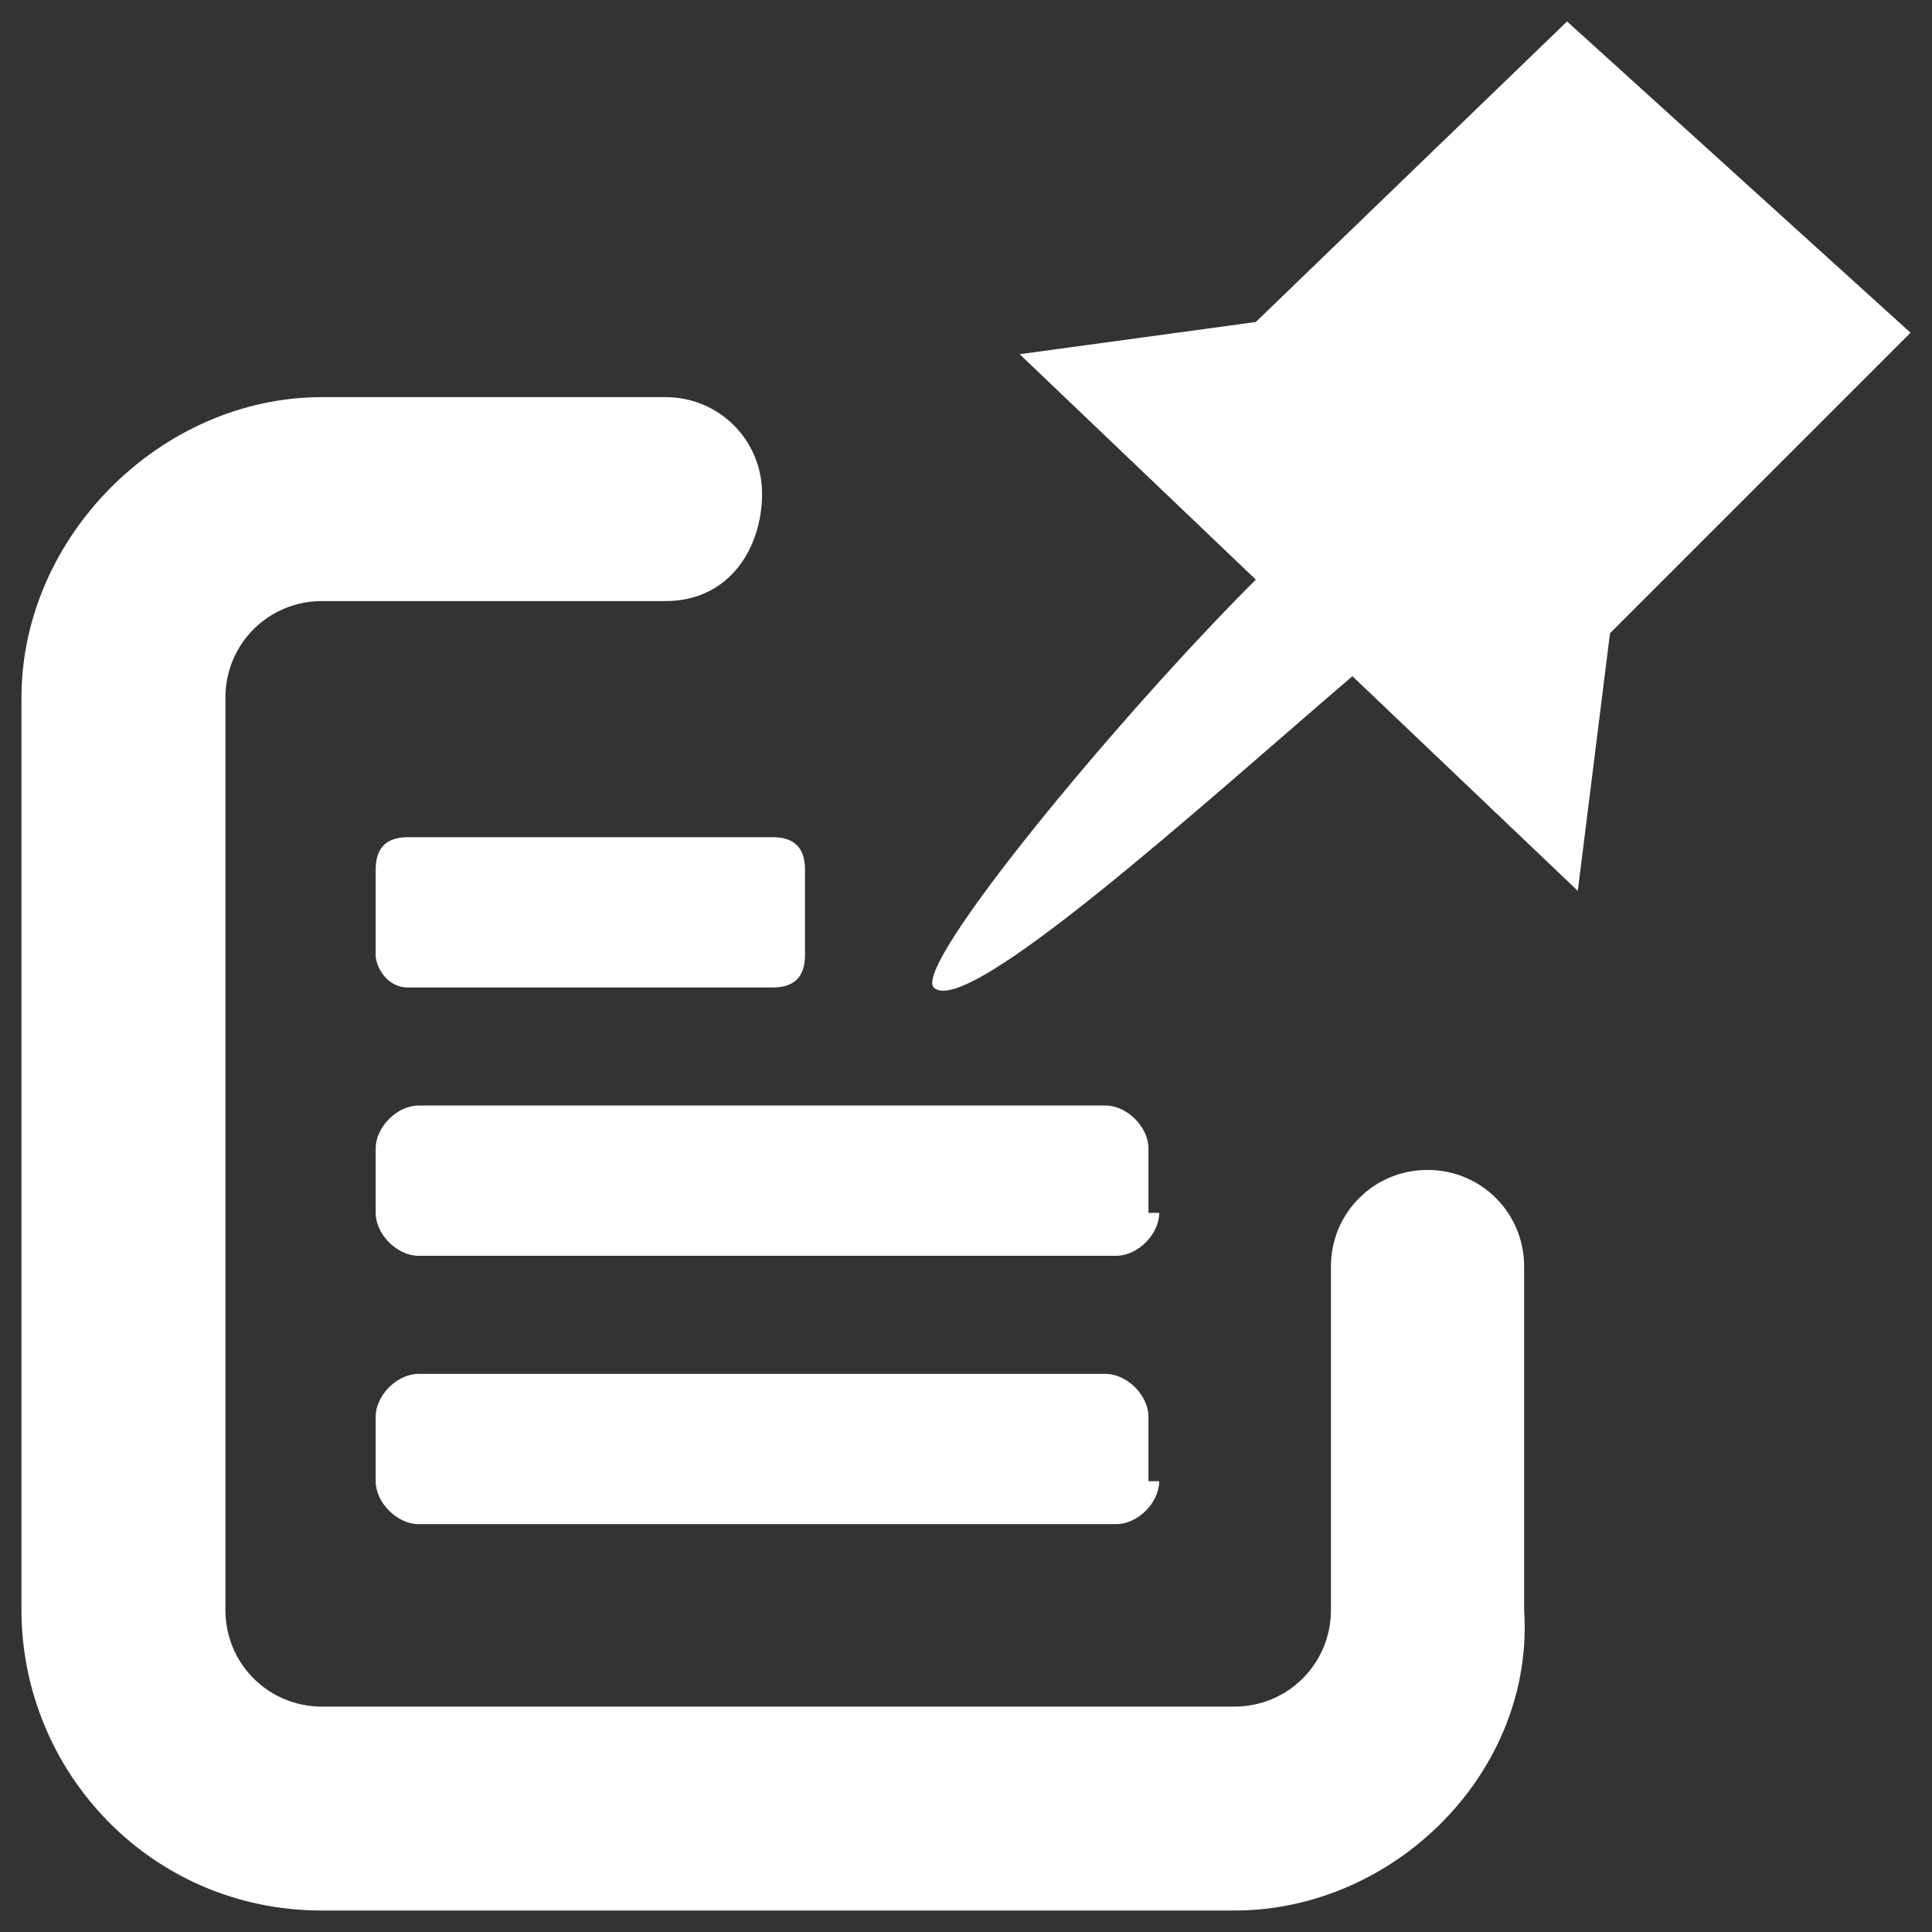
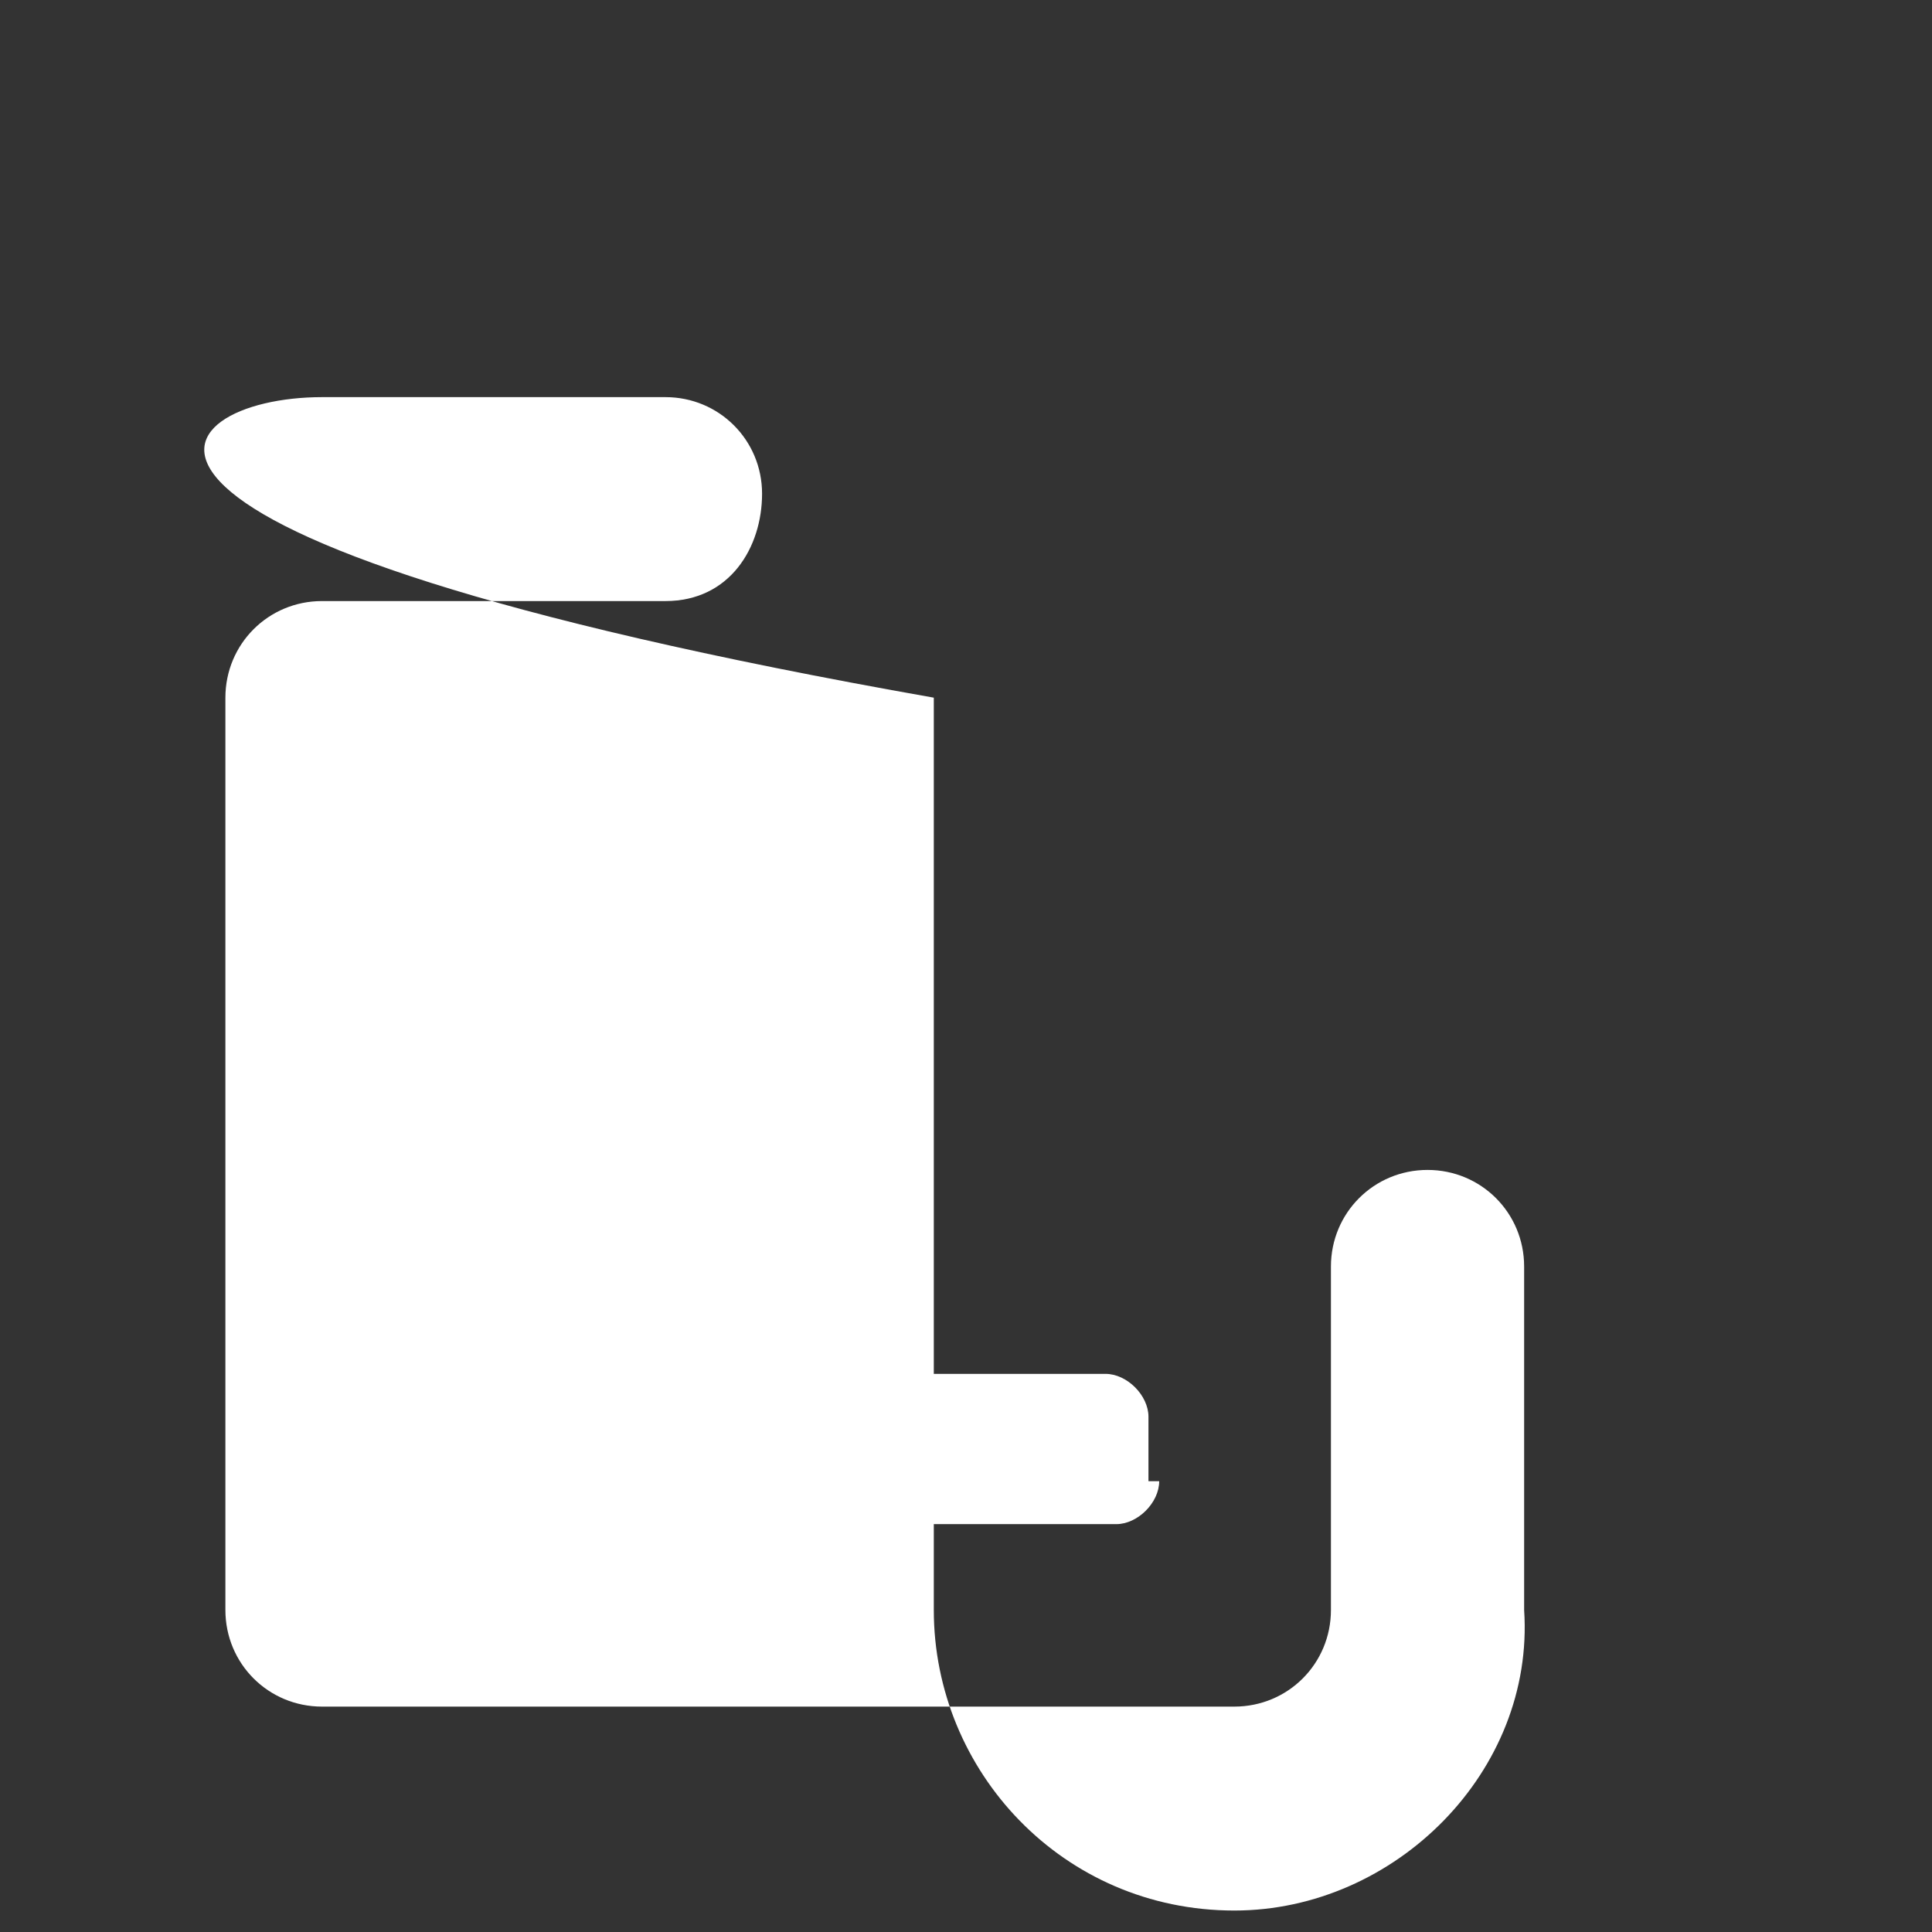
<svg xmlns="http://www.w3.org/2000/svg" version="1.1" id="Ebene_3" x="0px" y="0px" viewBox="0 0 18 18" style="enable-background:new 0 0 18 18;" xml:space="preserve">
  <rect x="0" y="0" width="18" height="18" fill="#333333" stroke="none" />
  <style type="text/css">
	.st0{fill:#FFFFFF;}
</style>
  <g>
-     <path class="st0" d="M14.6,0.2L11.7,3L9.5,3.3l2.2,2.1c-1.3,1.3-3.2,3.6-3,3.8c0.3,0.3,2.5-1.7,3.9-2.9l2.1,2L15,5.9l2.8-2.8   L14.6,0.2z" />
-     <path class="st0" d="M11.5,17.8H3c-1.6,0-2.8-1.3-2.8-2.8V6.5C0.2,5,1.5,3.7,3,3.7h3.2c0.5,0,0.9,0.4,0.9,0.9S6.8,5.6,6.2,5.6H3   C2.5,5.6,2.1,6,2.1,6.5V15c0,0.5,0.4,0.9,0.9,0.9h8.5c0.5,0,0.9-0.4,0.9-0.9v-3.2c0-0.5,0.4-0.9,0.9-0.9c0.5,0,0.9,0.4,0.9,0.9V15   C14.3,16.5,13,17.8,11.5,17.8z" />
+     <path class="st0" d="M11.5,17.8c-1.6,0-2.8-1.3-2.8-2.8V6.5C0.2,5,1.5,3.7,3,3.7h3.2c0.5,0,0.9,0.4,0.9,0.9S6.8,5.6,6.2,5.6H3   C2.5,5.6,2.1,6,2.1,6.5V15c0,0.5,0.4,0.9,0.9,0.9h8.5c0.5,0,0.9-0.4,0.9-0.9v-3.2c0-0.5,0.4-0.9,0.9-0.9c0.5,0,0.9,0.4,0.9,0.9V15   C14.3,16.5,13,17.8,11.5,17.8z" />
    <g>
      <path class="st0" d="M10.8,13.8c0,0.2-0.2,0.4-0.4,0.4H3.9c-0.2,0-0.4-0.2-0.4-0.4v-0.6c0-0.2,0.2-0.4,0.4-0.4h6.4    c0.2,0,0.4,0.2,0.4,0.4V13.8z" />
    </g>
    <g>
-       <path class="st0" d="M10.8,11.3c0,0.2-0.2,0.4-0.4,0.4H3.9c-0.2,0-0.4-0.2-0.4-0.4v-0.6c0-0.2,0.2-0.4,0.4-0.4h6.4    c0.2,0,0.4,0.2,0.4,0.4V11.3z" />
-     </g>
+       </g>
    <g>
-       <path class="st0" d="M7.5,8.9c0,0.2-0.1,0.3-0.3,0.3H3.8C3.6,9.2,3.5,9,3.5,8.9V8.1c0-0.2,0.1-0.3,0.3-0.3h3.4    c0.2,0,0.3,0.1,0.3,0.3V8.9z" />
-     </g>
+       </g>
  </g>
</svg>